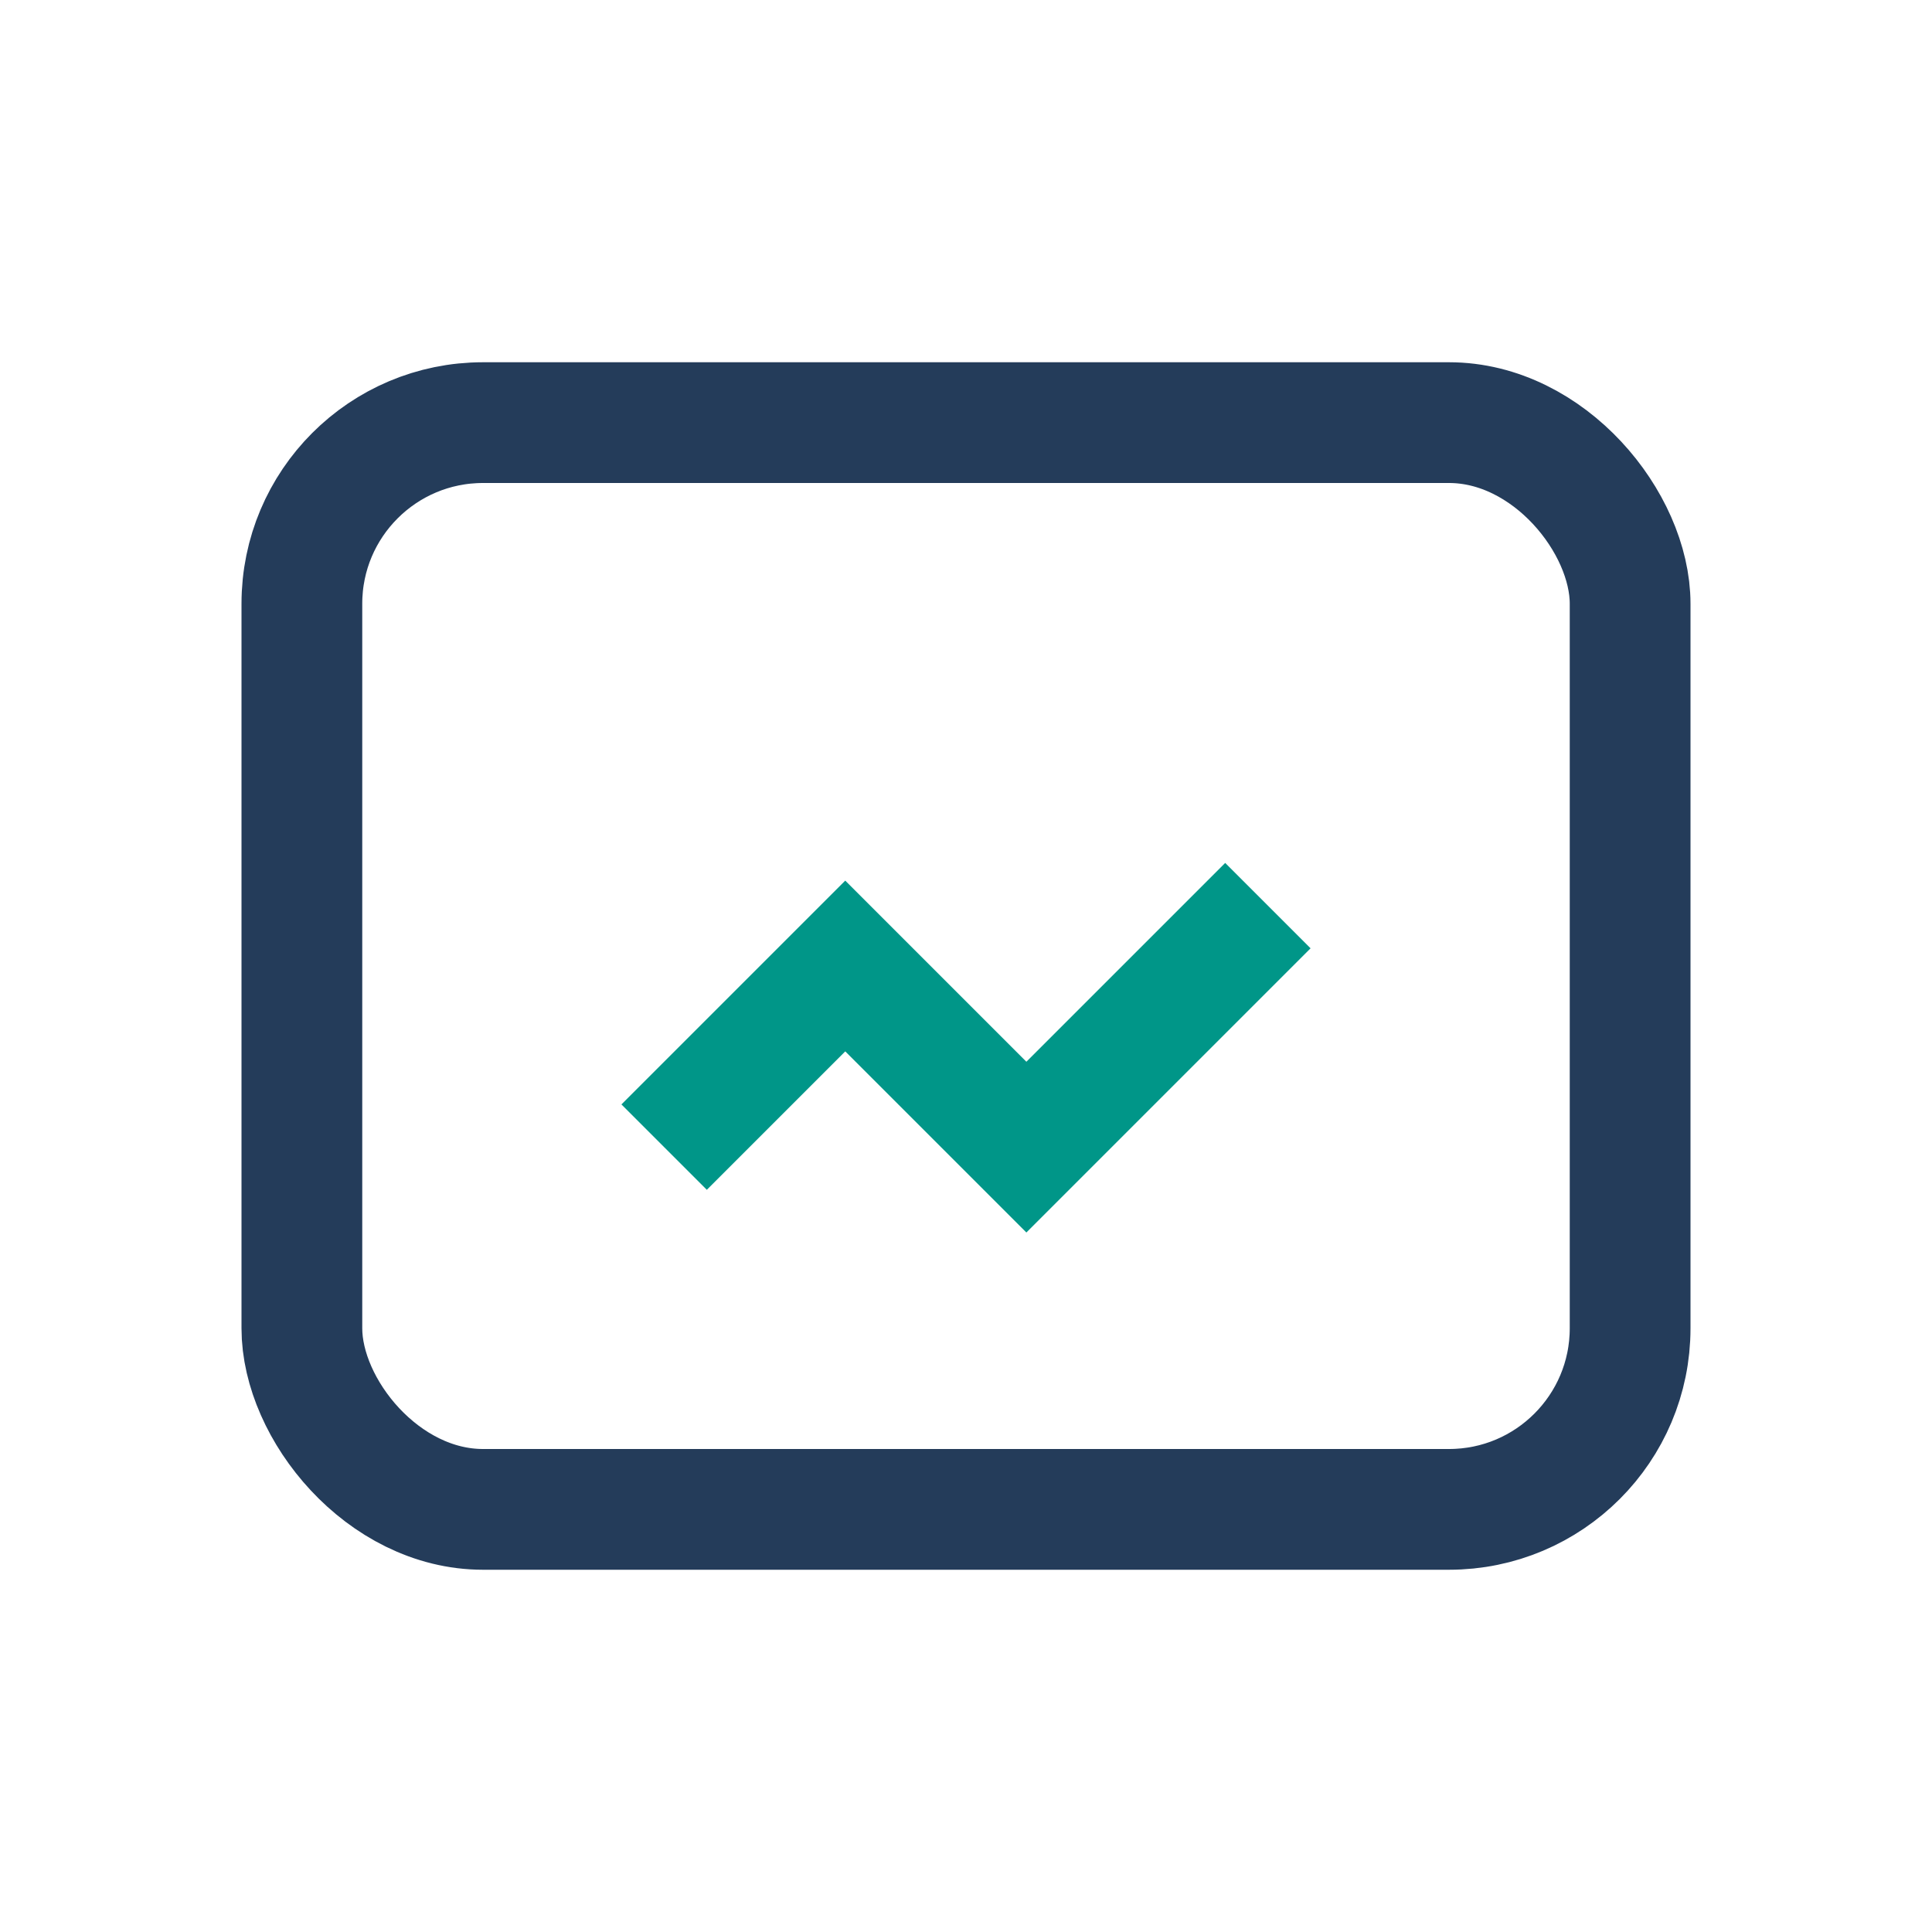
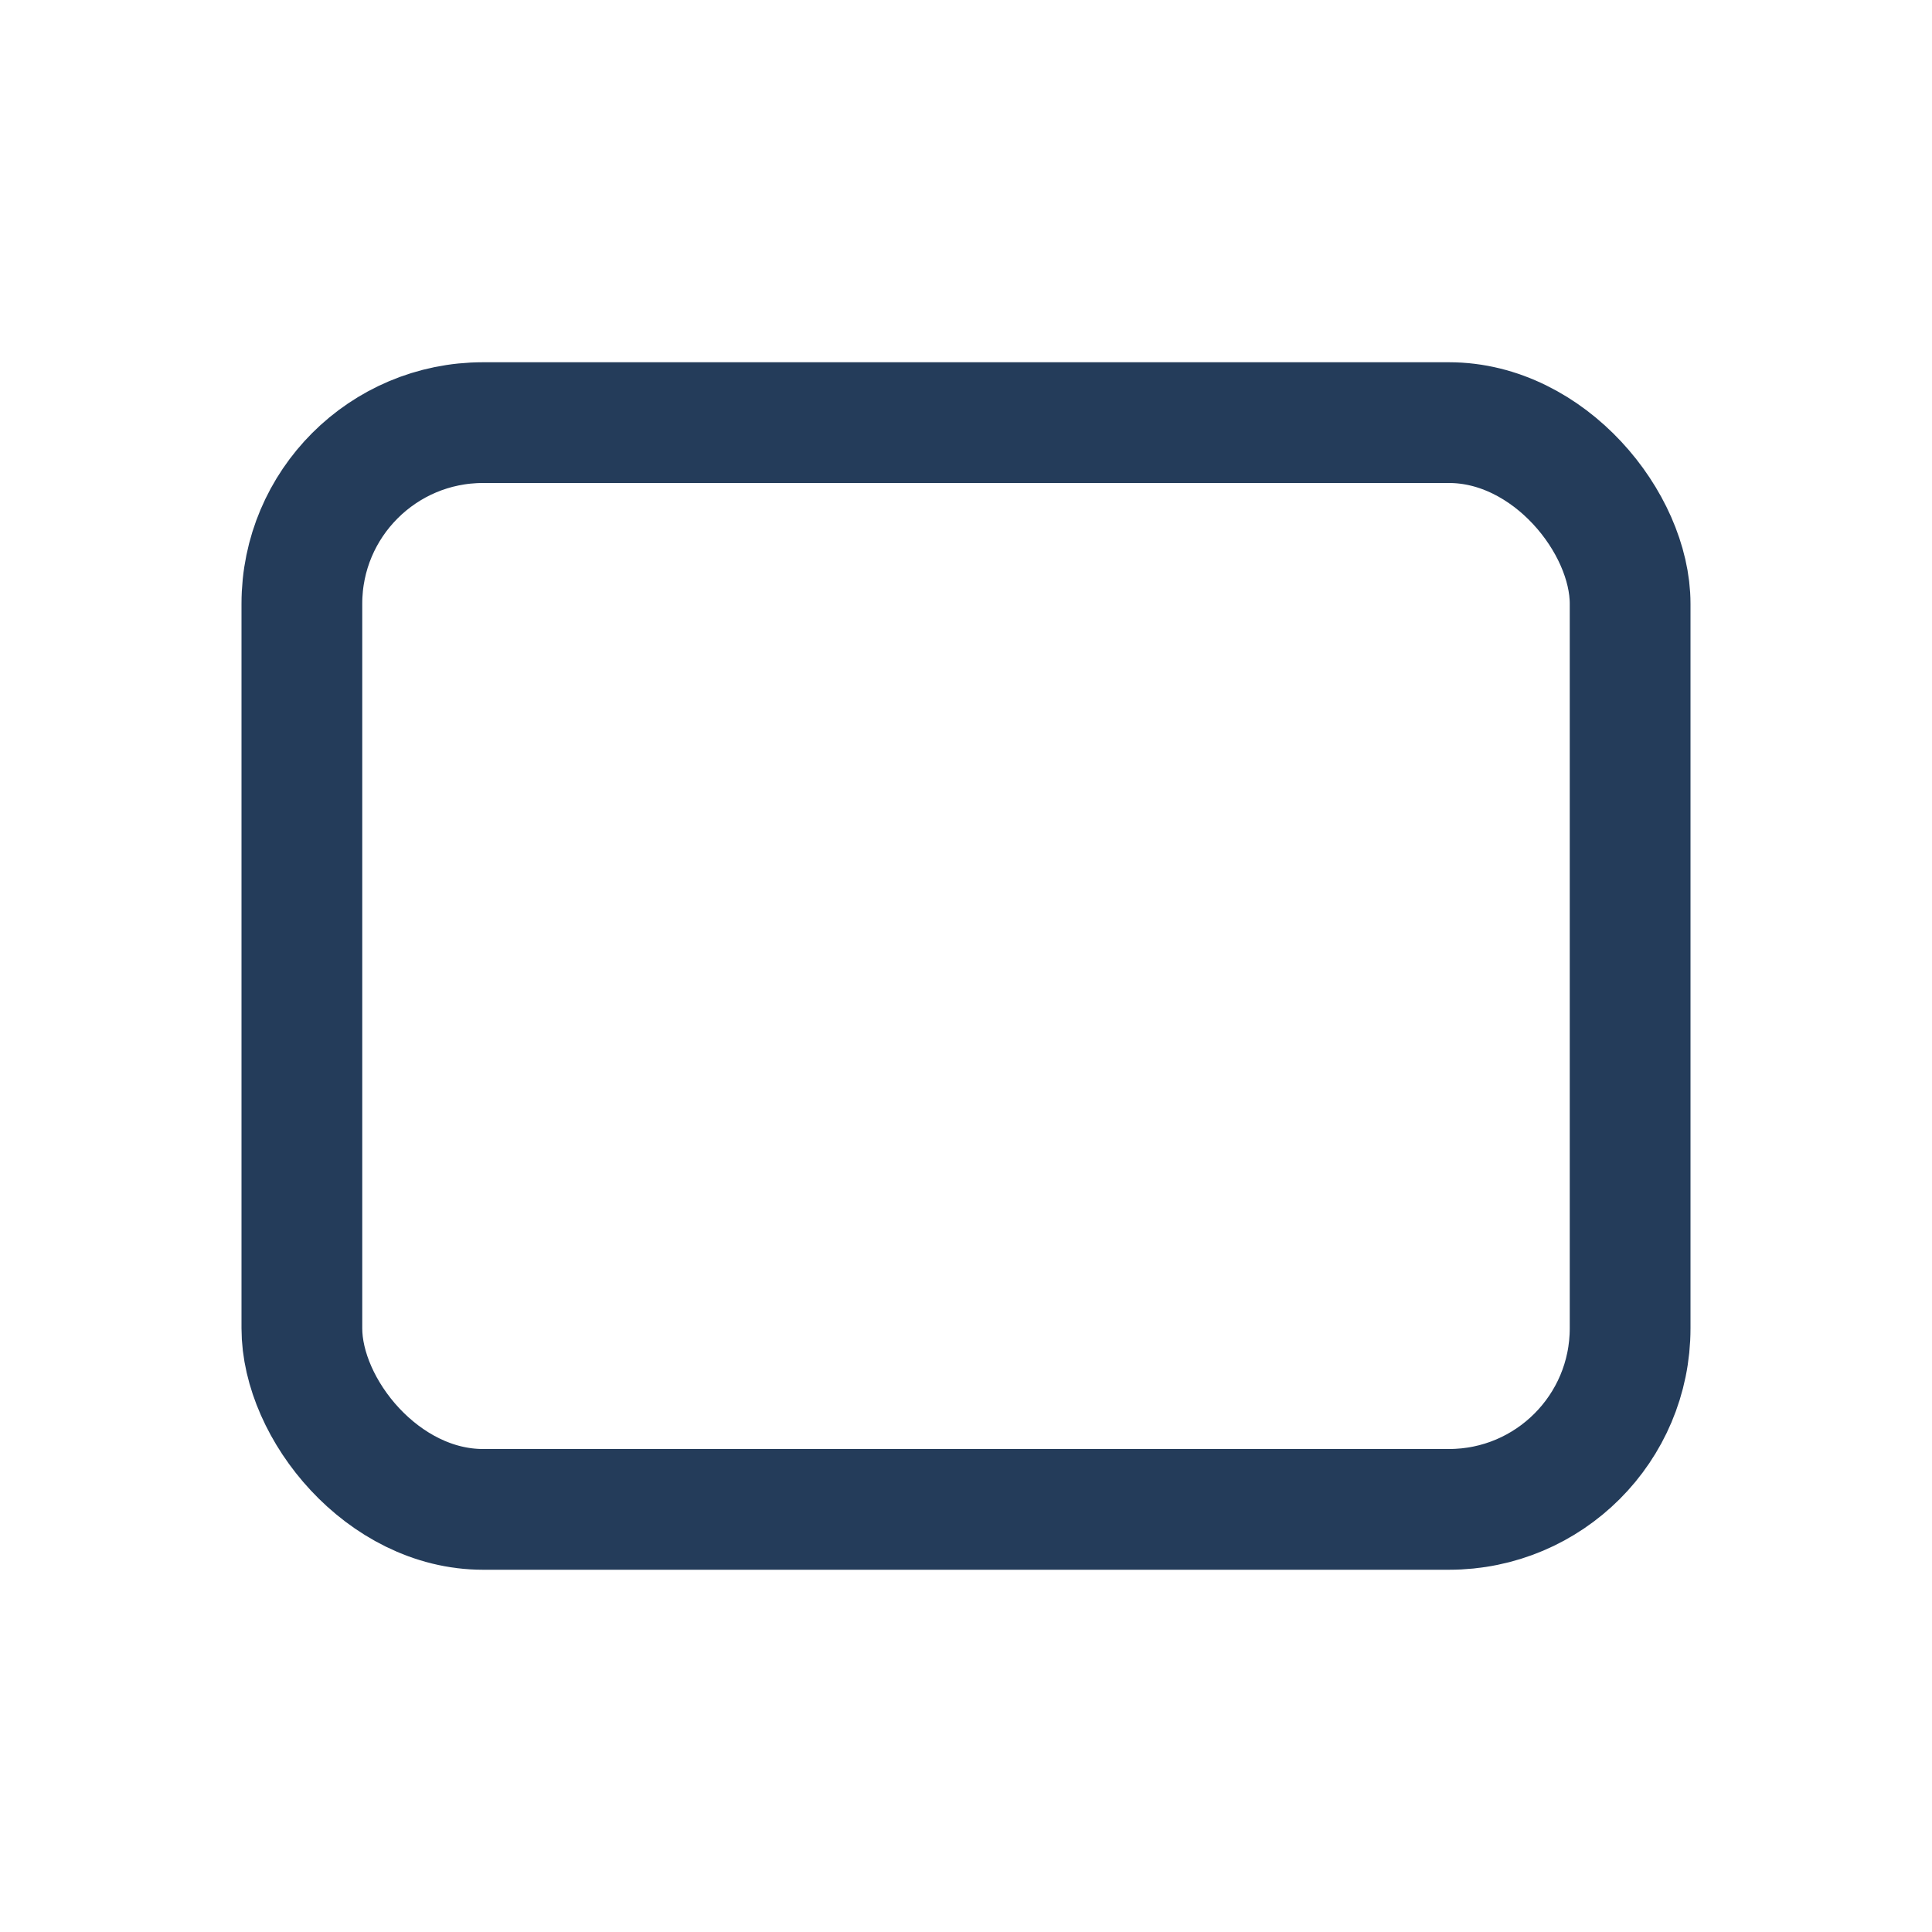
<svg xmlns="http://www.w3.org/2000/svg" width="32" height="32" viewBox="0 0 32 32">
  <rect x="5" y="7" width="22" height="18" rx="3" fill="none" stroke="#243C5A" stroke-width="2" />
-   <path d="M11 19l3-3 3 3 4-4" stroke="#009688" stroke-width="2" fill="none" />
</svg>